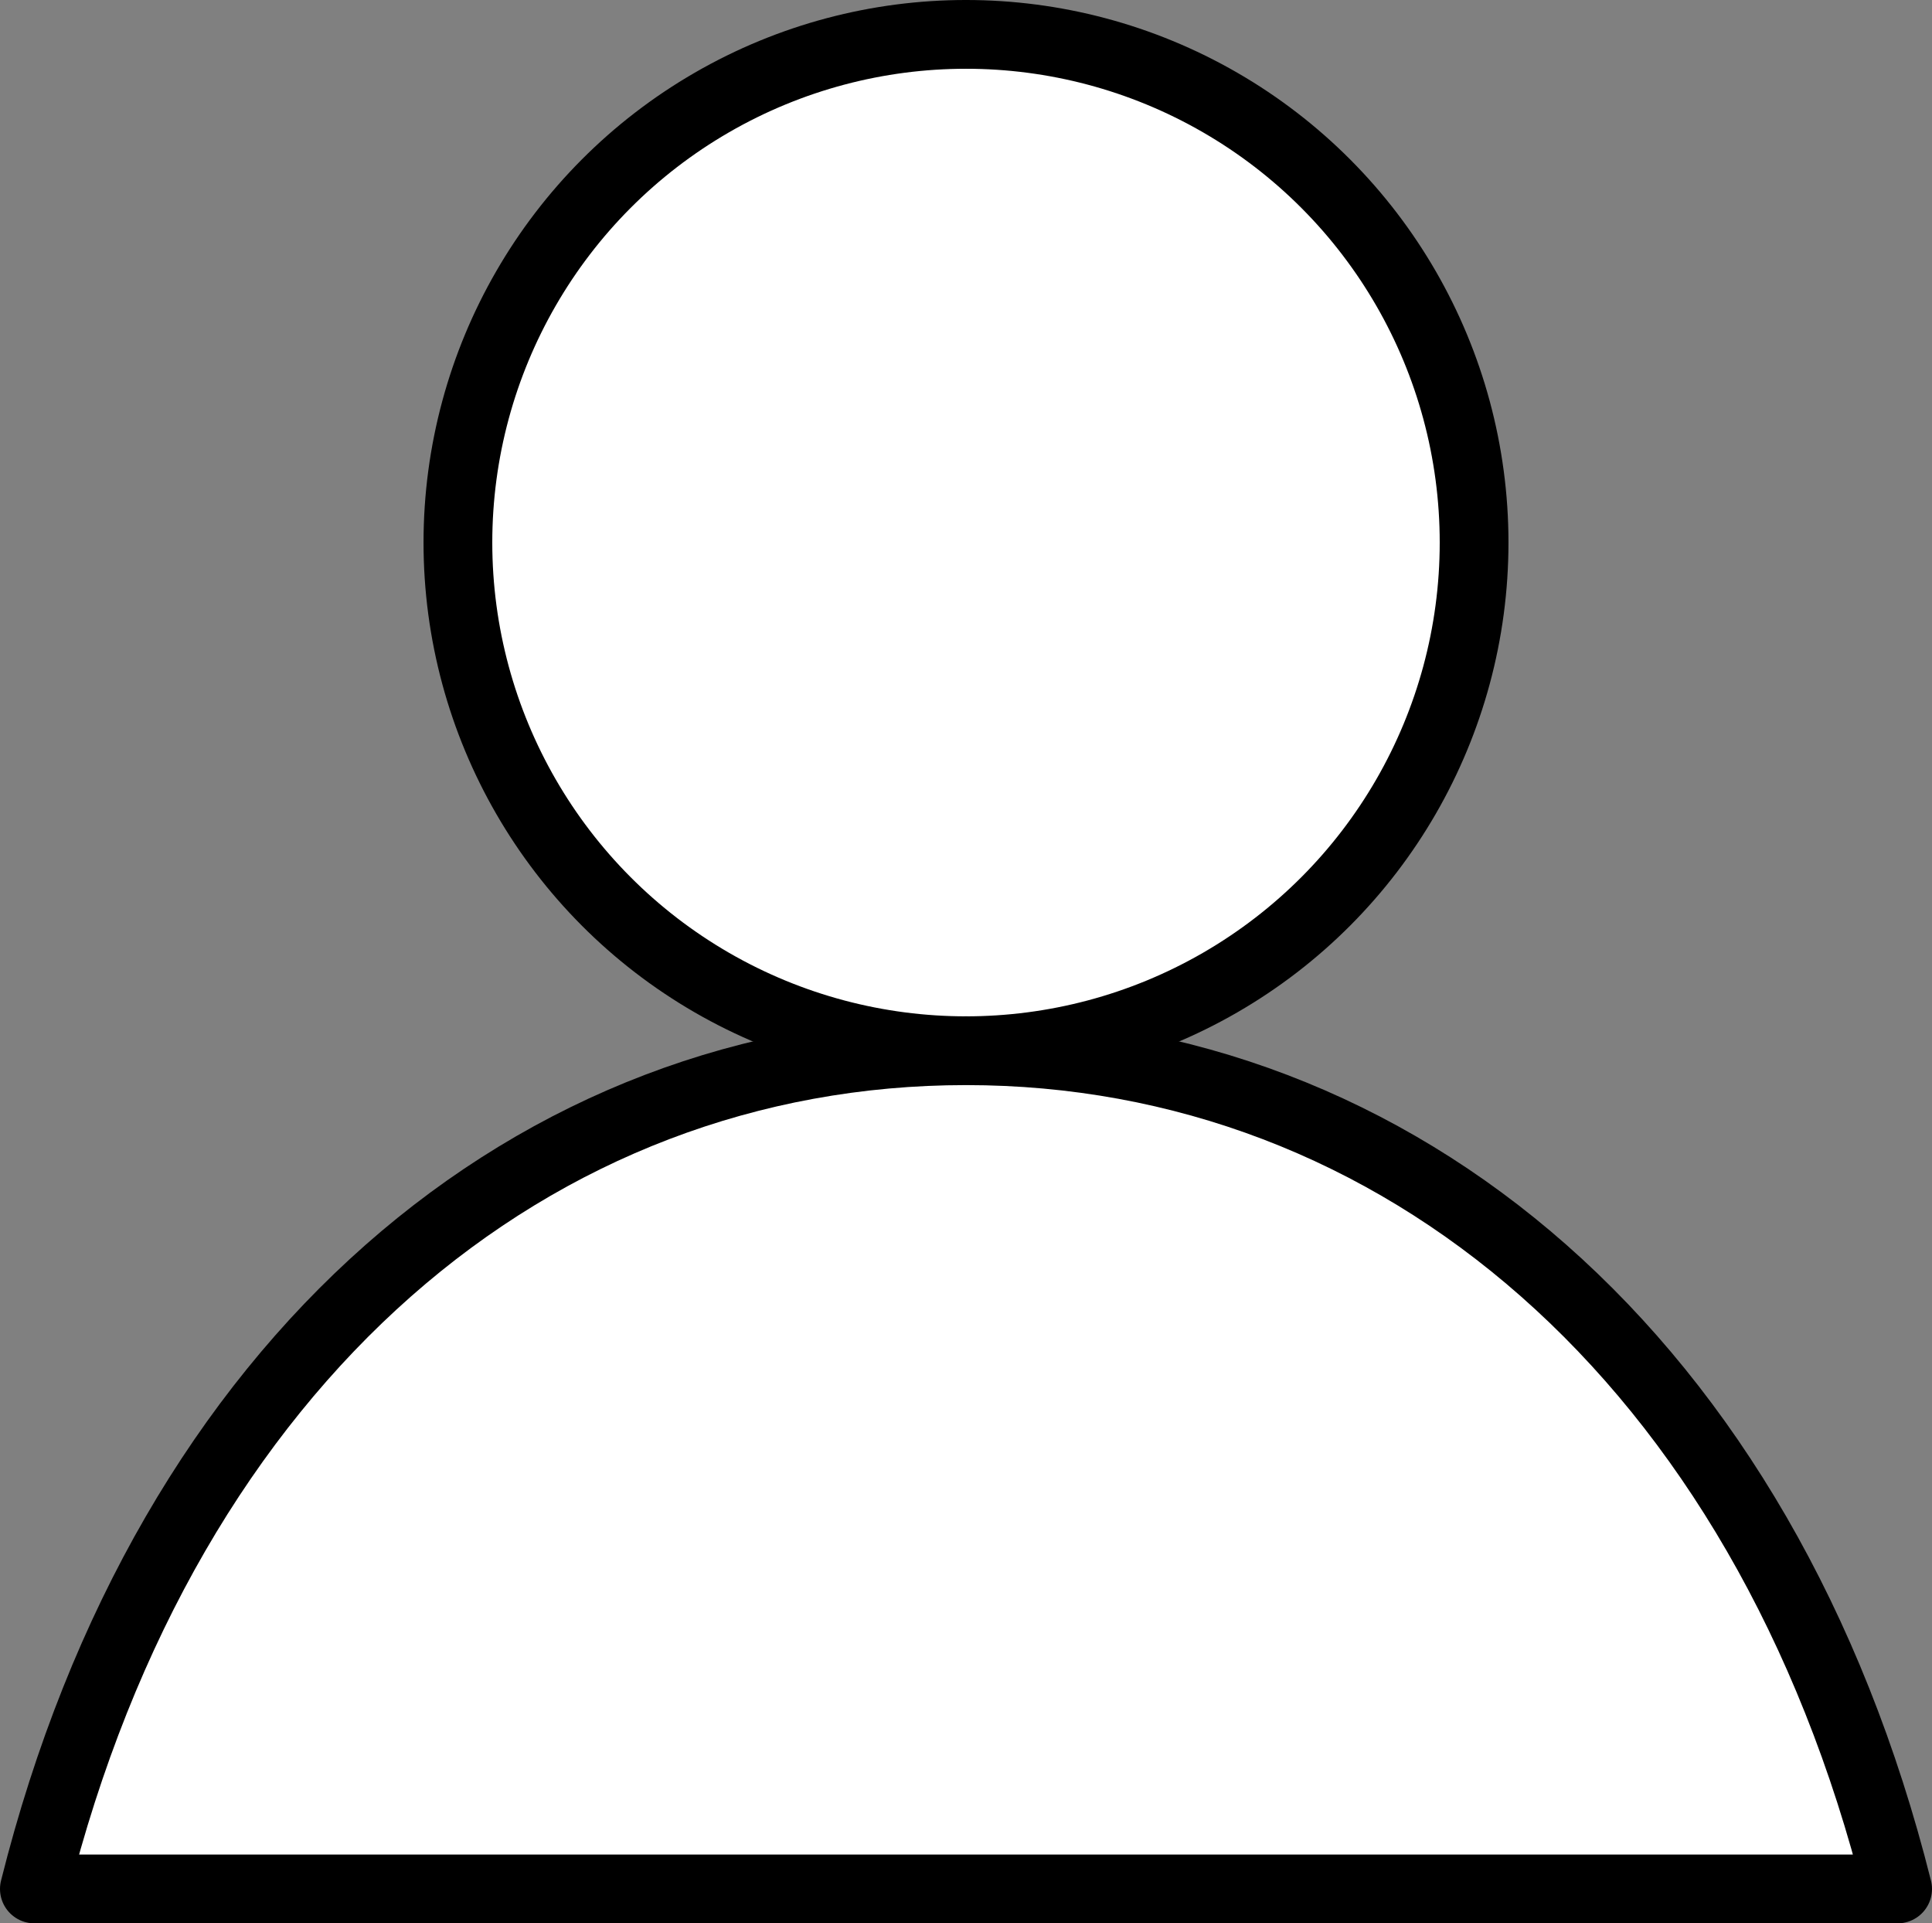
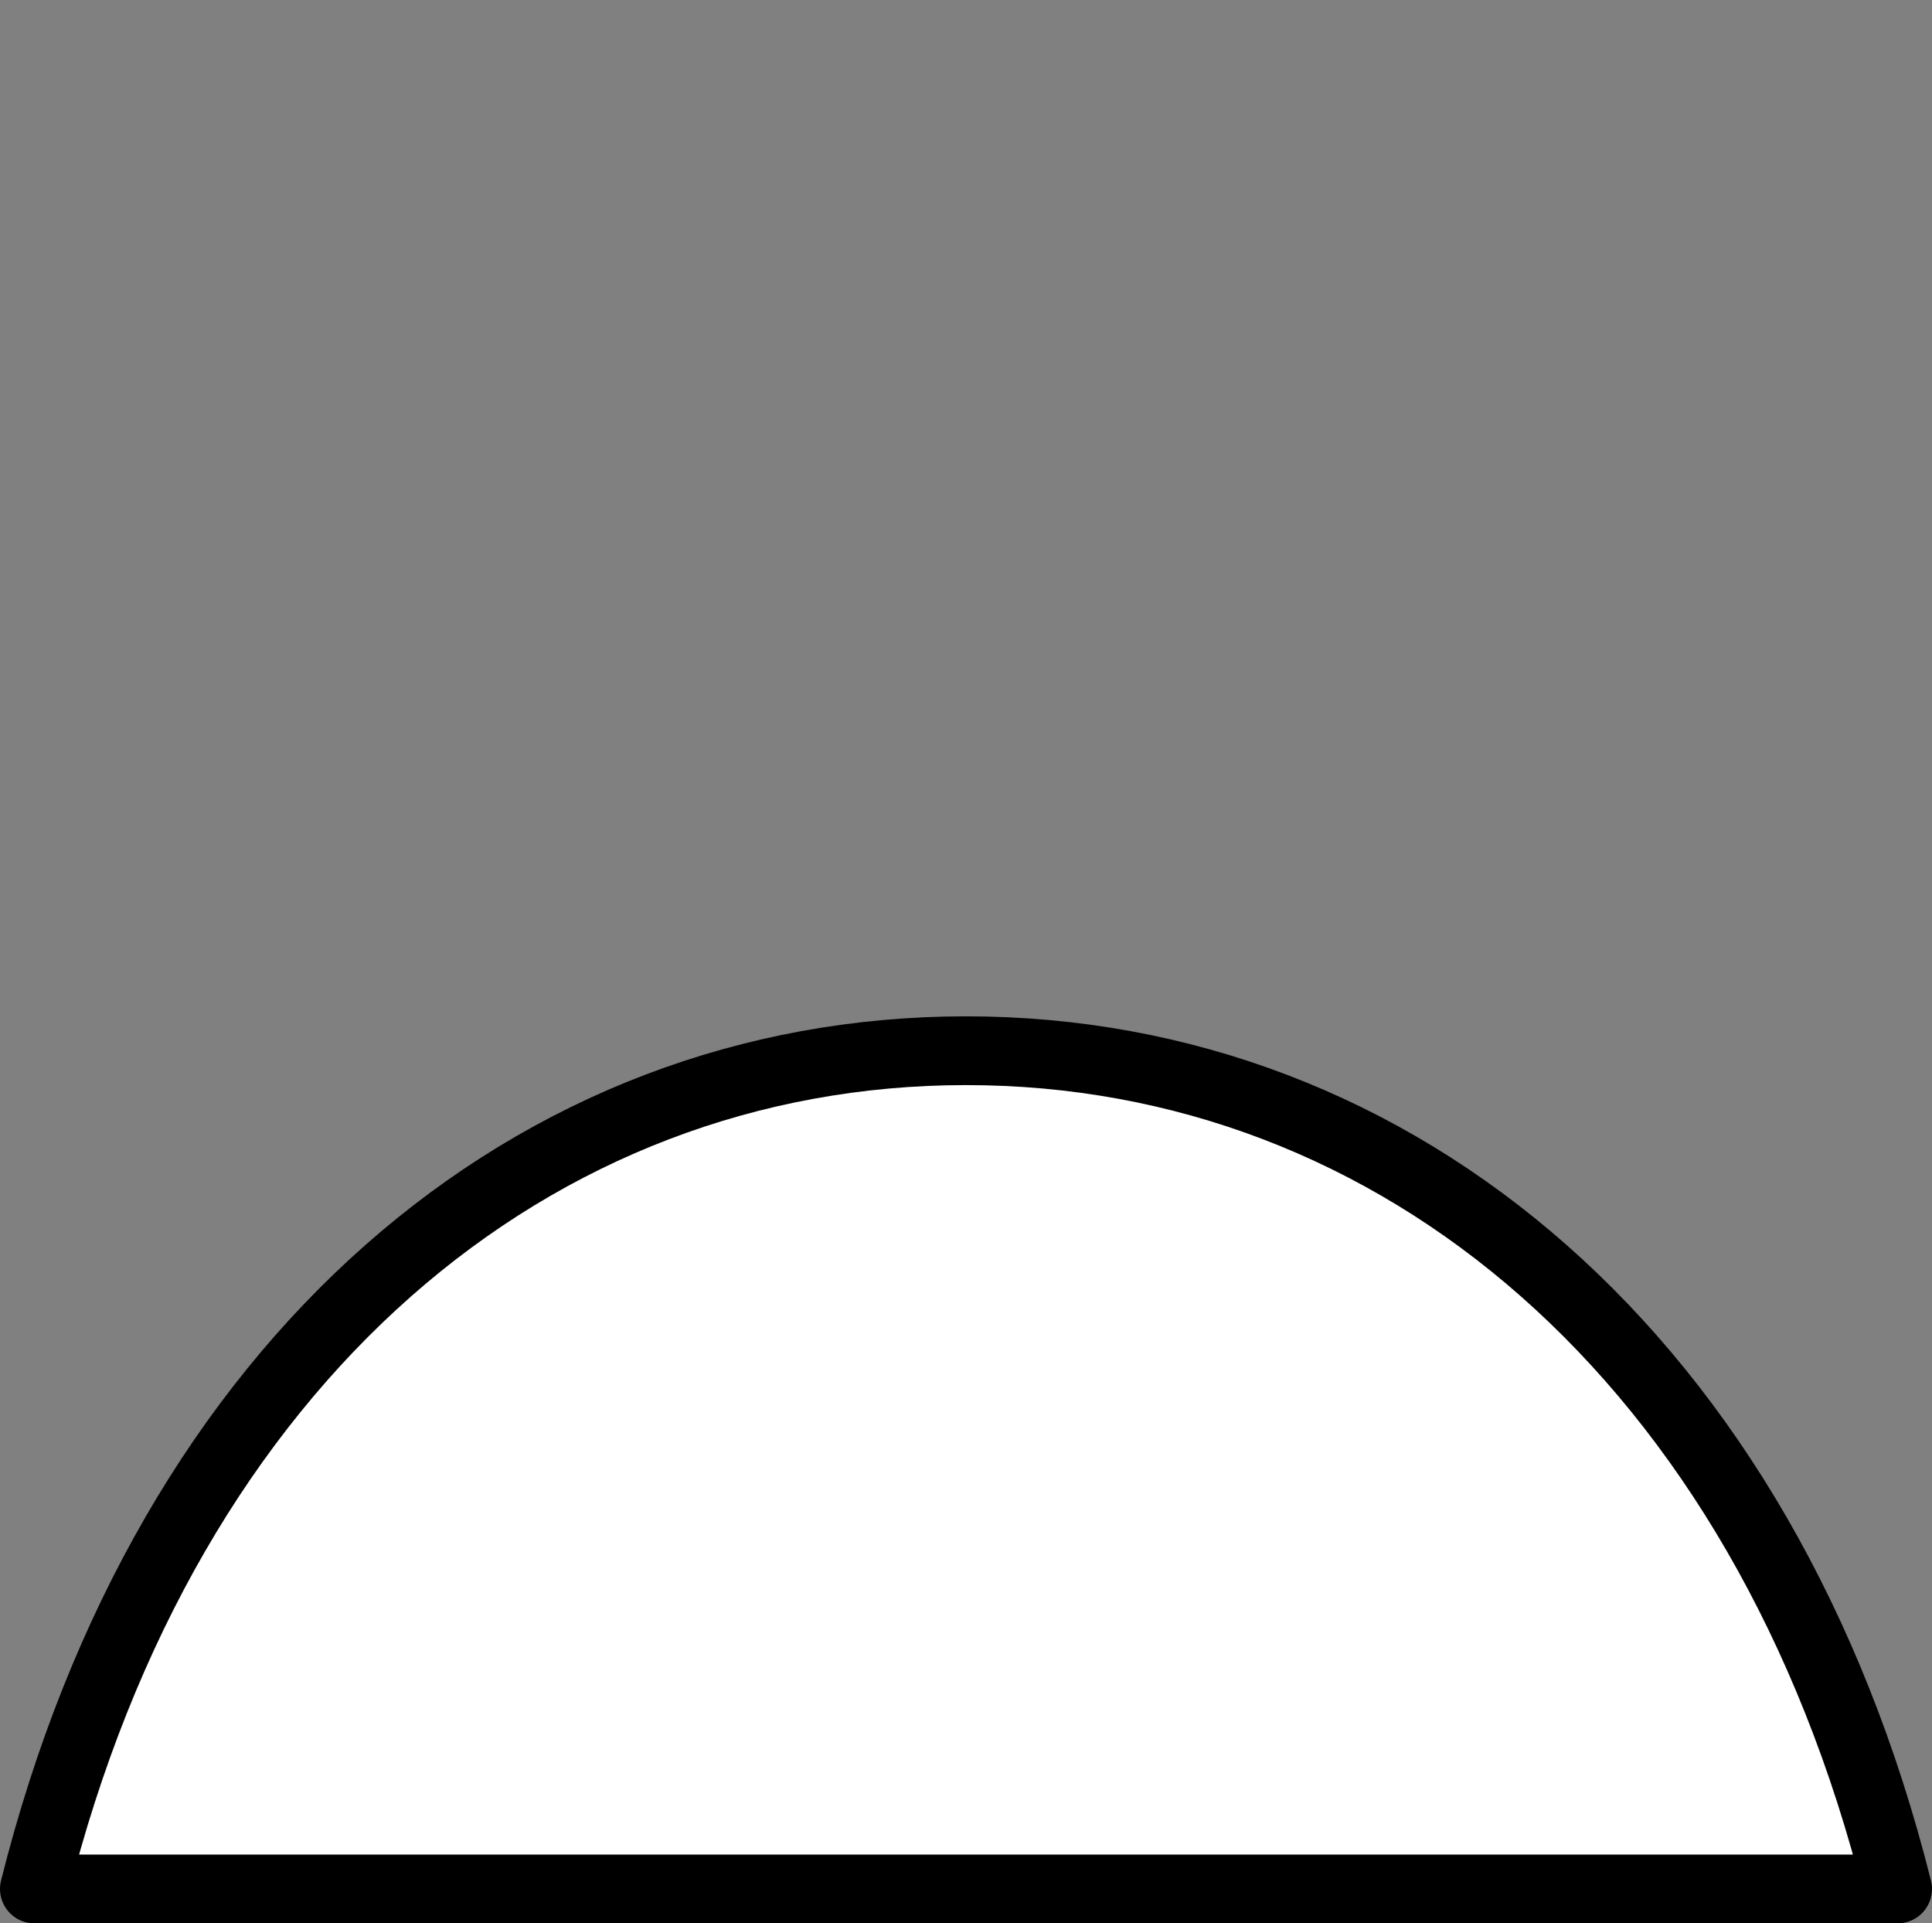
<svg xmlns="http://www.w3.org/2000/svg" id="_レイヤー_1" data-name="レイヤー 1" viewBox="0 0 56.2 55.94">
  <rect x="0" y="0" width="56.2" height="55.94" fill="#808080" stroke="none" />
  <defs>
    <style>
      .cls-1 {
        fill: #fff;
        stroke: #000;
        stroke-linecap: round;
        stroke-linejoin: round;
        stroke-width: 2px;
      }
    </style>
  </defs>
-   <circle class="cls-1" cx="28.1" cy="15.78" r="14.78" />
  <path class="cls-1" d="M55.2,54.94c-3.87-15.44-14.54-24.38-27.1-24.38S4.87,39.5,1,54.94h54.2Z" />
</svg>